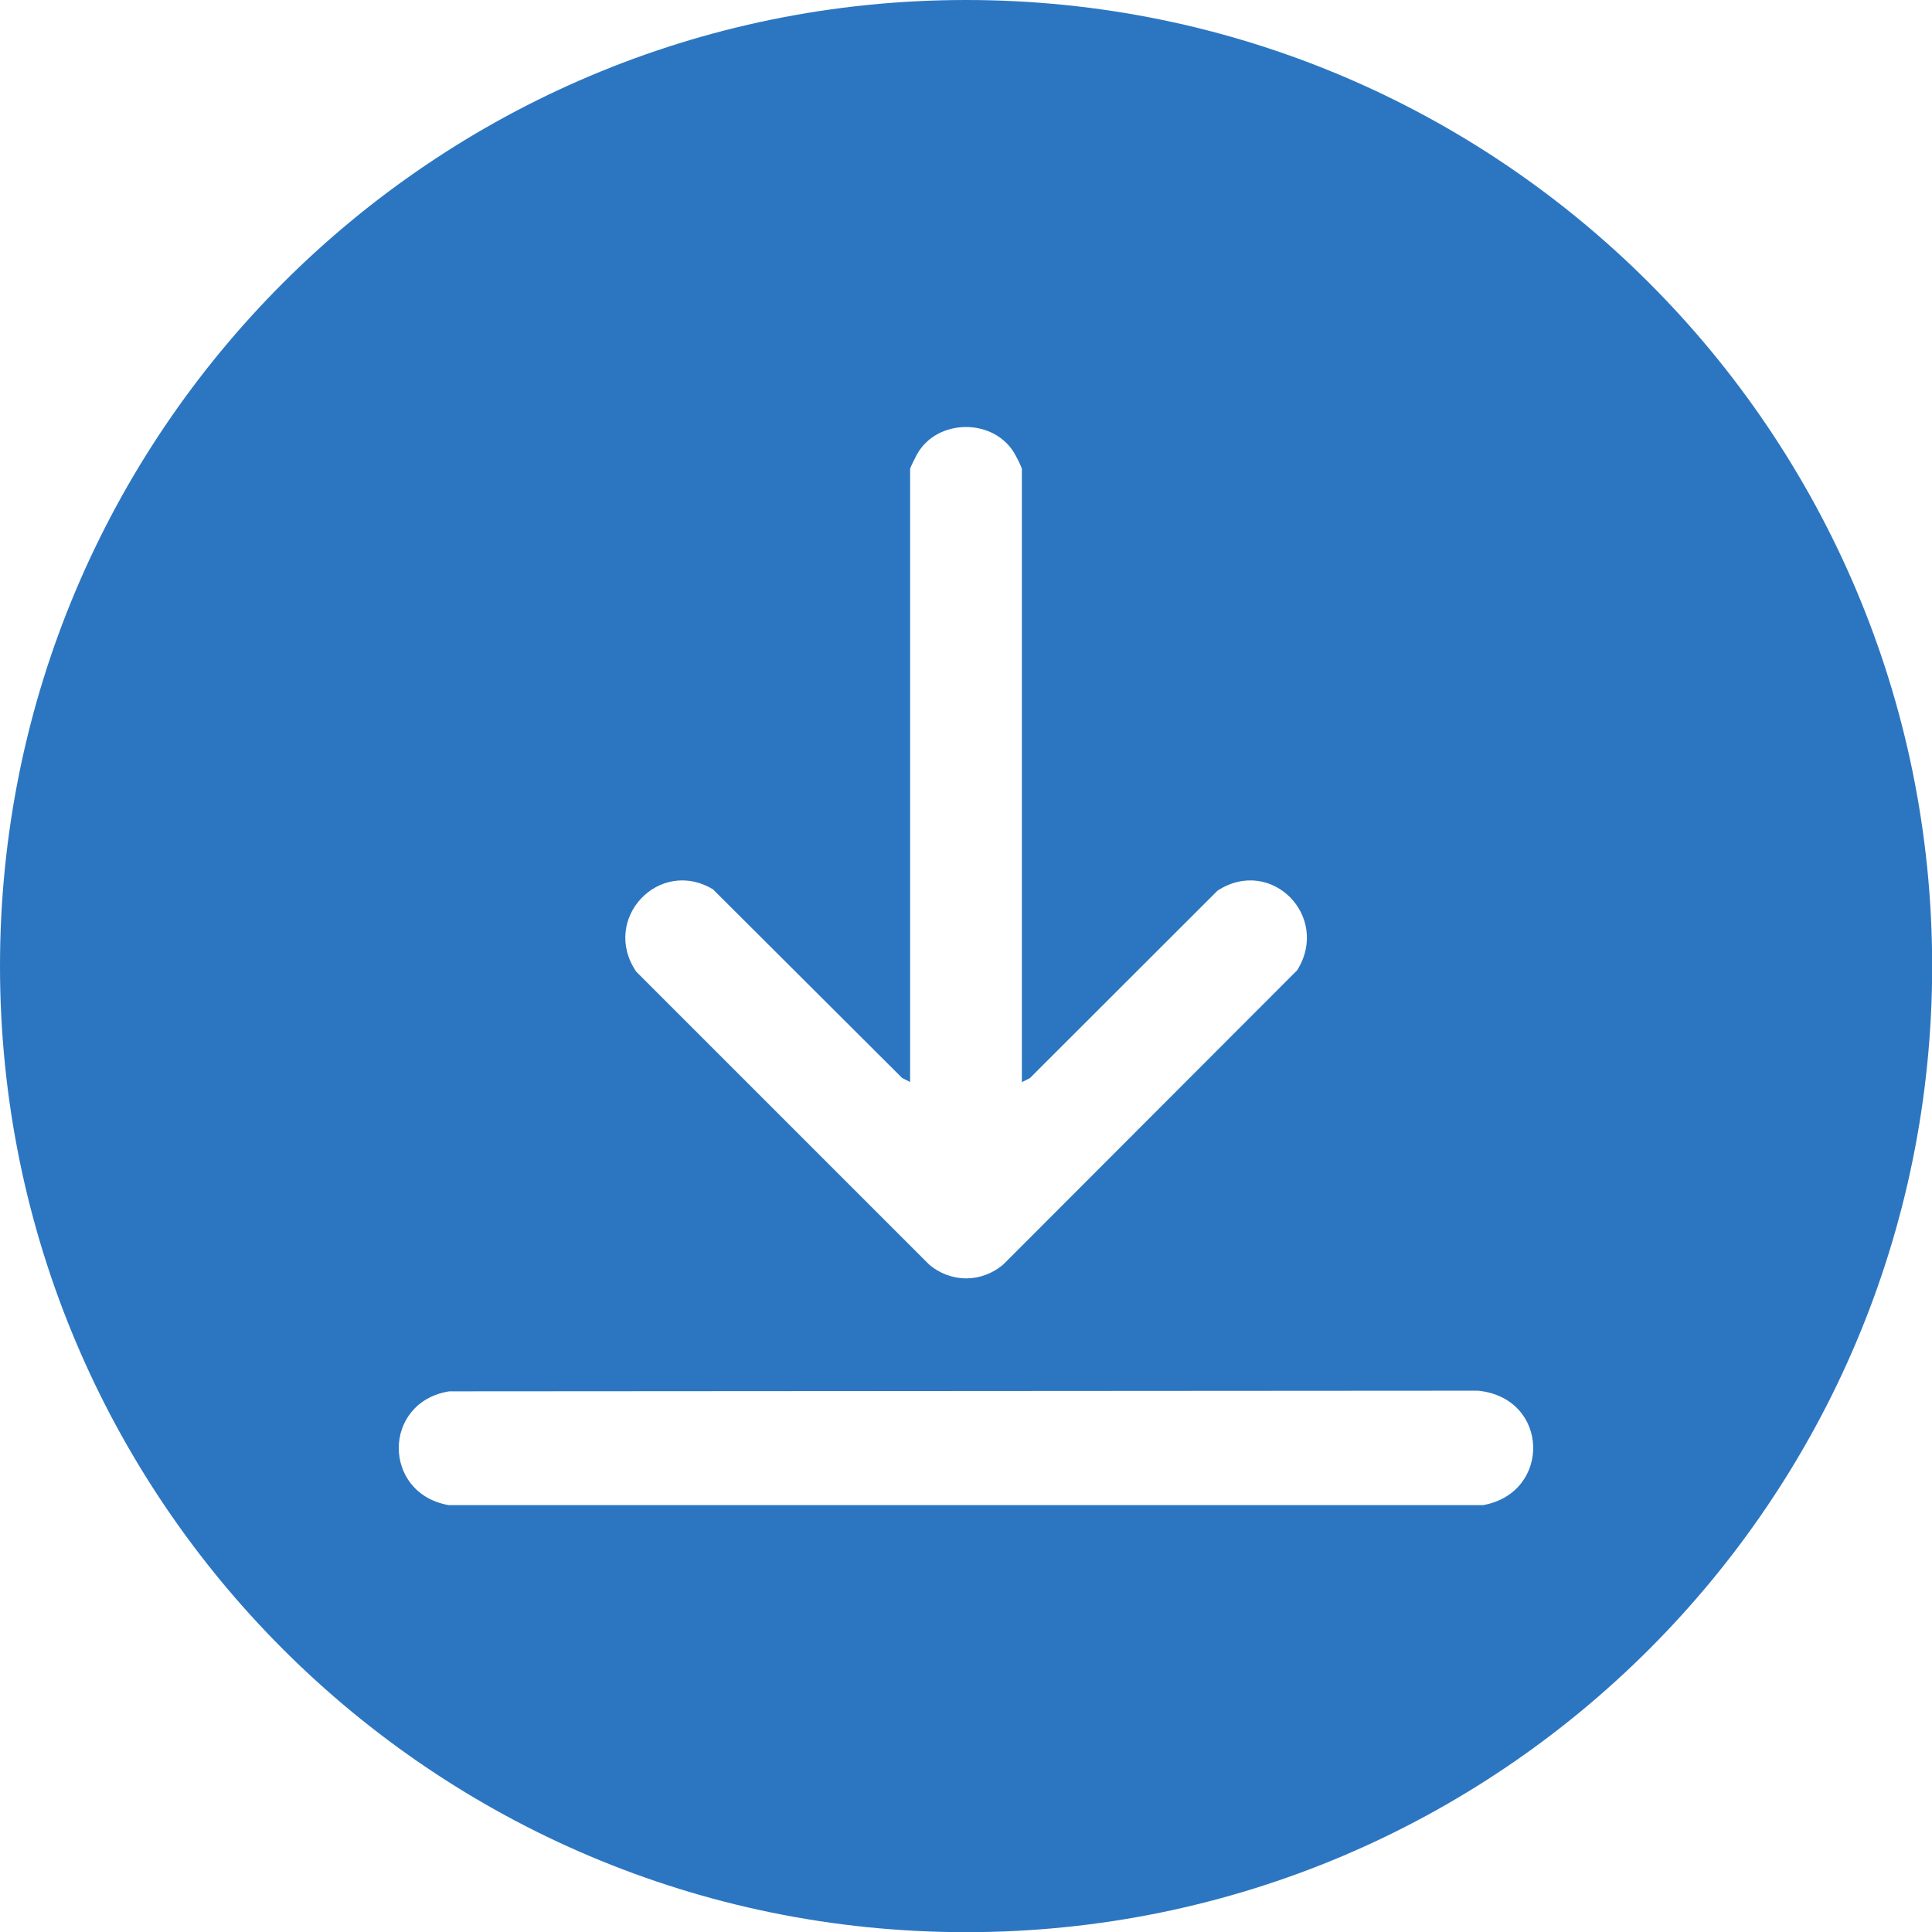
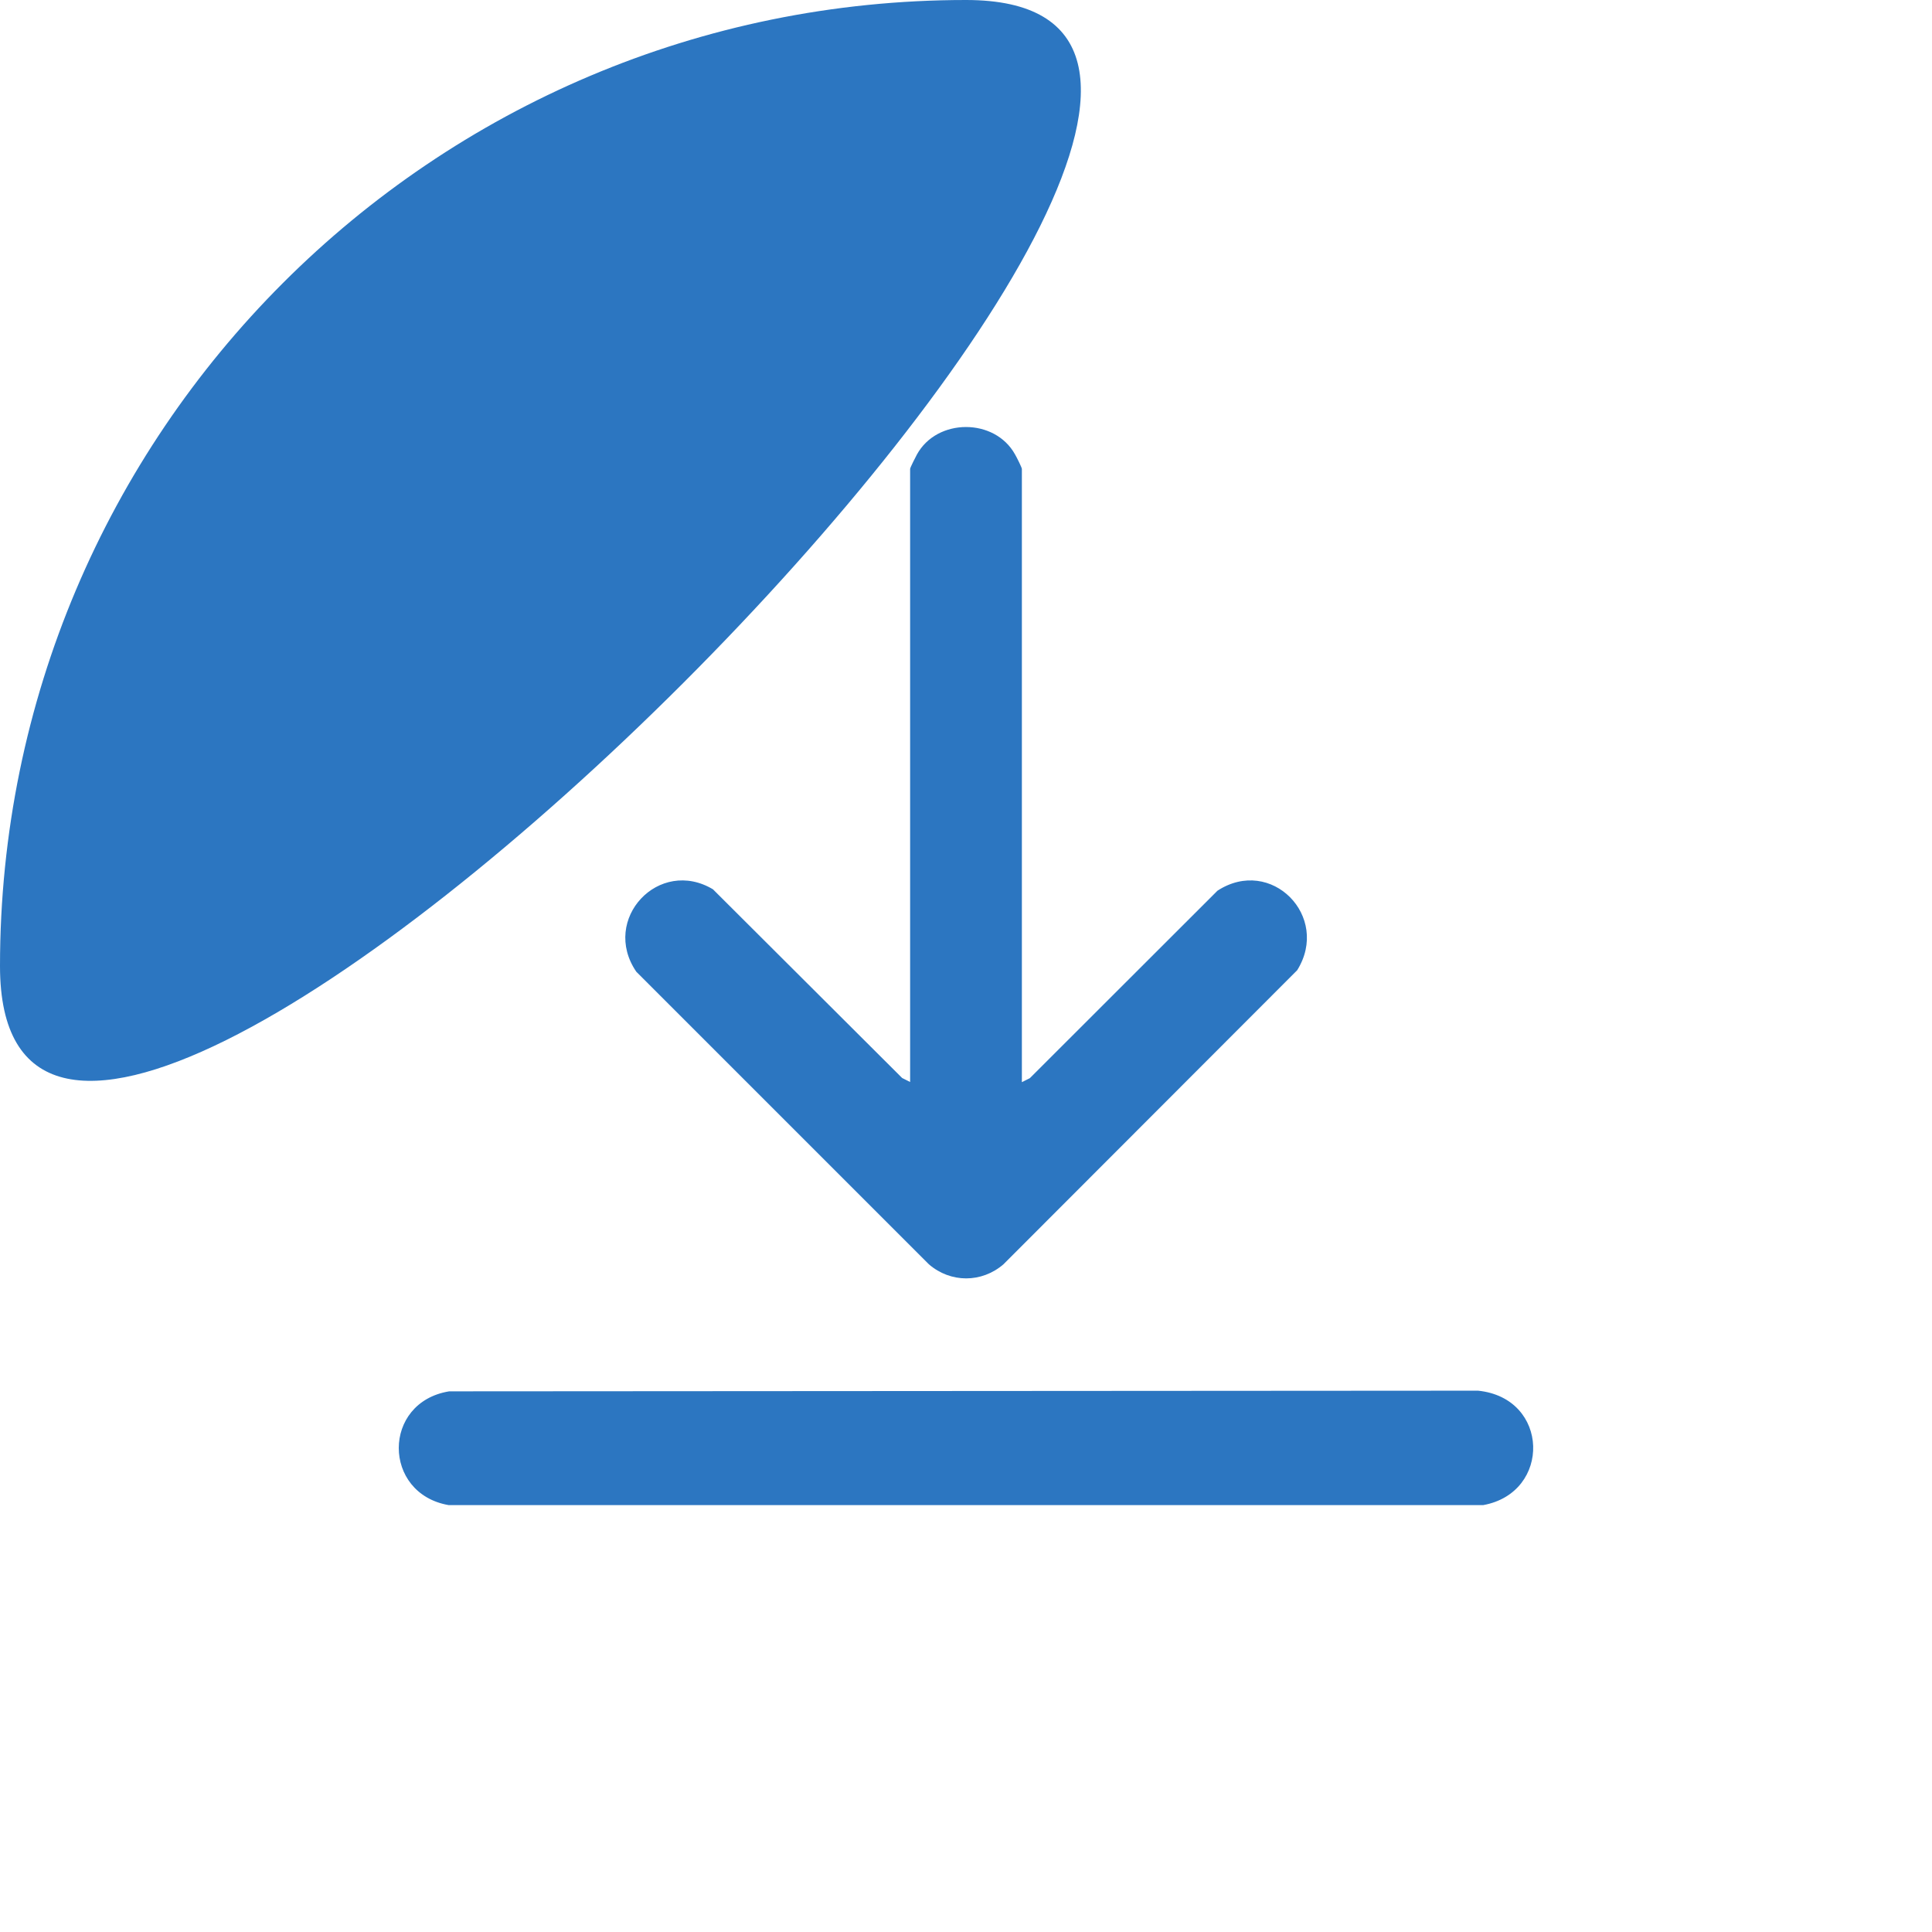
<svg xmlns="http://www.w3.org/2000/svg" id="Layer_1" data-name="Layer 1" viewBox="0 0 116.35 116.35">
  <defs>
    <style>
      .cls-1 {
        fill: #2c76c1;
      }
    </style>
  </defs>
-   <path class="cls-1" d="M58.18,0C26.05,0,0,26.05,0,58.18s26.05,58.18,58.18,58.18,58.18-26.05,58.18-58.18S90.31,0,58.18,0ZM42.94,53.56l11.39,11.36.48.24V28.24c0-.08.33-.72.41-.87,1.21-2.2,4.69-2.21,5.91,0,.09.15.41.79.41.87v36.93l.48-.24,11.3-11.29c3.23-2.1,6.82,1.55,4.8,4.79l-17.69,17.71c-1.31,1.13-3.18,1.13-4.49,0l-17.62-17.62c-2.16-3.16,1.37-6.93,4.64-4.95ZM89.34,90.64H27.01c-3.99-.7-4.01-6.19.04-6.85l61.96-.04c4.32.44,4.43,6.14.32,6.89Z" />
+   <path class="cls-1" d="M58.18,0C26.05,0,0,26.05,0,58.18S90.31,0,58.18,0ZM42.94,53.56l11.39,11.36.48.24V28.24c0-.08.33-.72.41-.87,1.21-2.2,4.69-2.21,5.91,0,.09.15.41.79.41.87v36.93l.48-.24,11.3-11.29c3.23-2.1,6.82,1.55,4.8,4.79l-17.69,17.71c-1.31,1.13-3.18,1.13-4.49,0l-17.62-17.62c-2.16-3.16,1.37-6.93,4.64-4.95ZM89.34,90.64H27.01c-3.99-.7-4.01-6.19.04-6.85l61.96-.04c4.32.44,4.43,6.14.32,6.89Z" />
</svg>